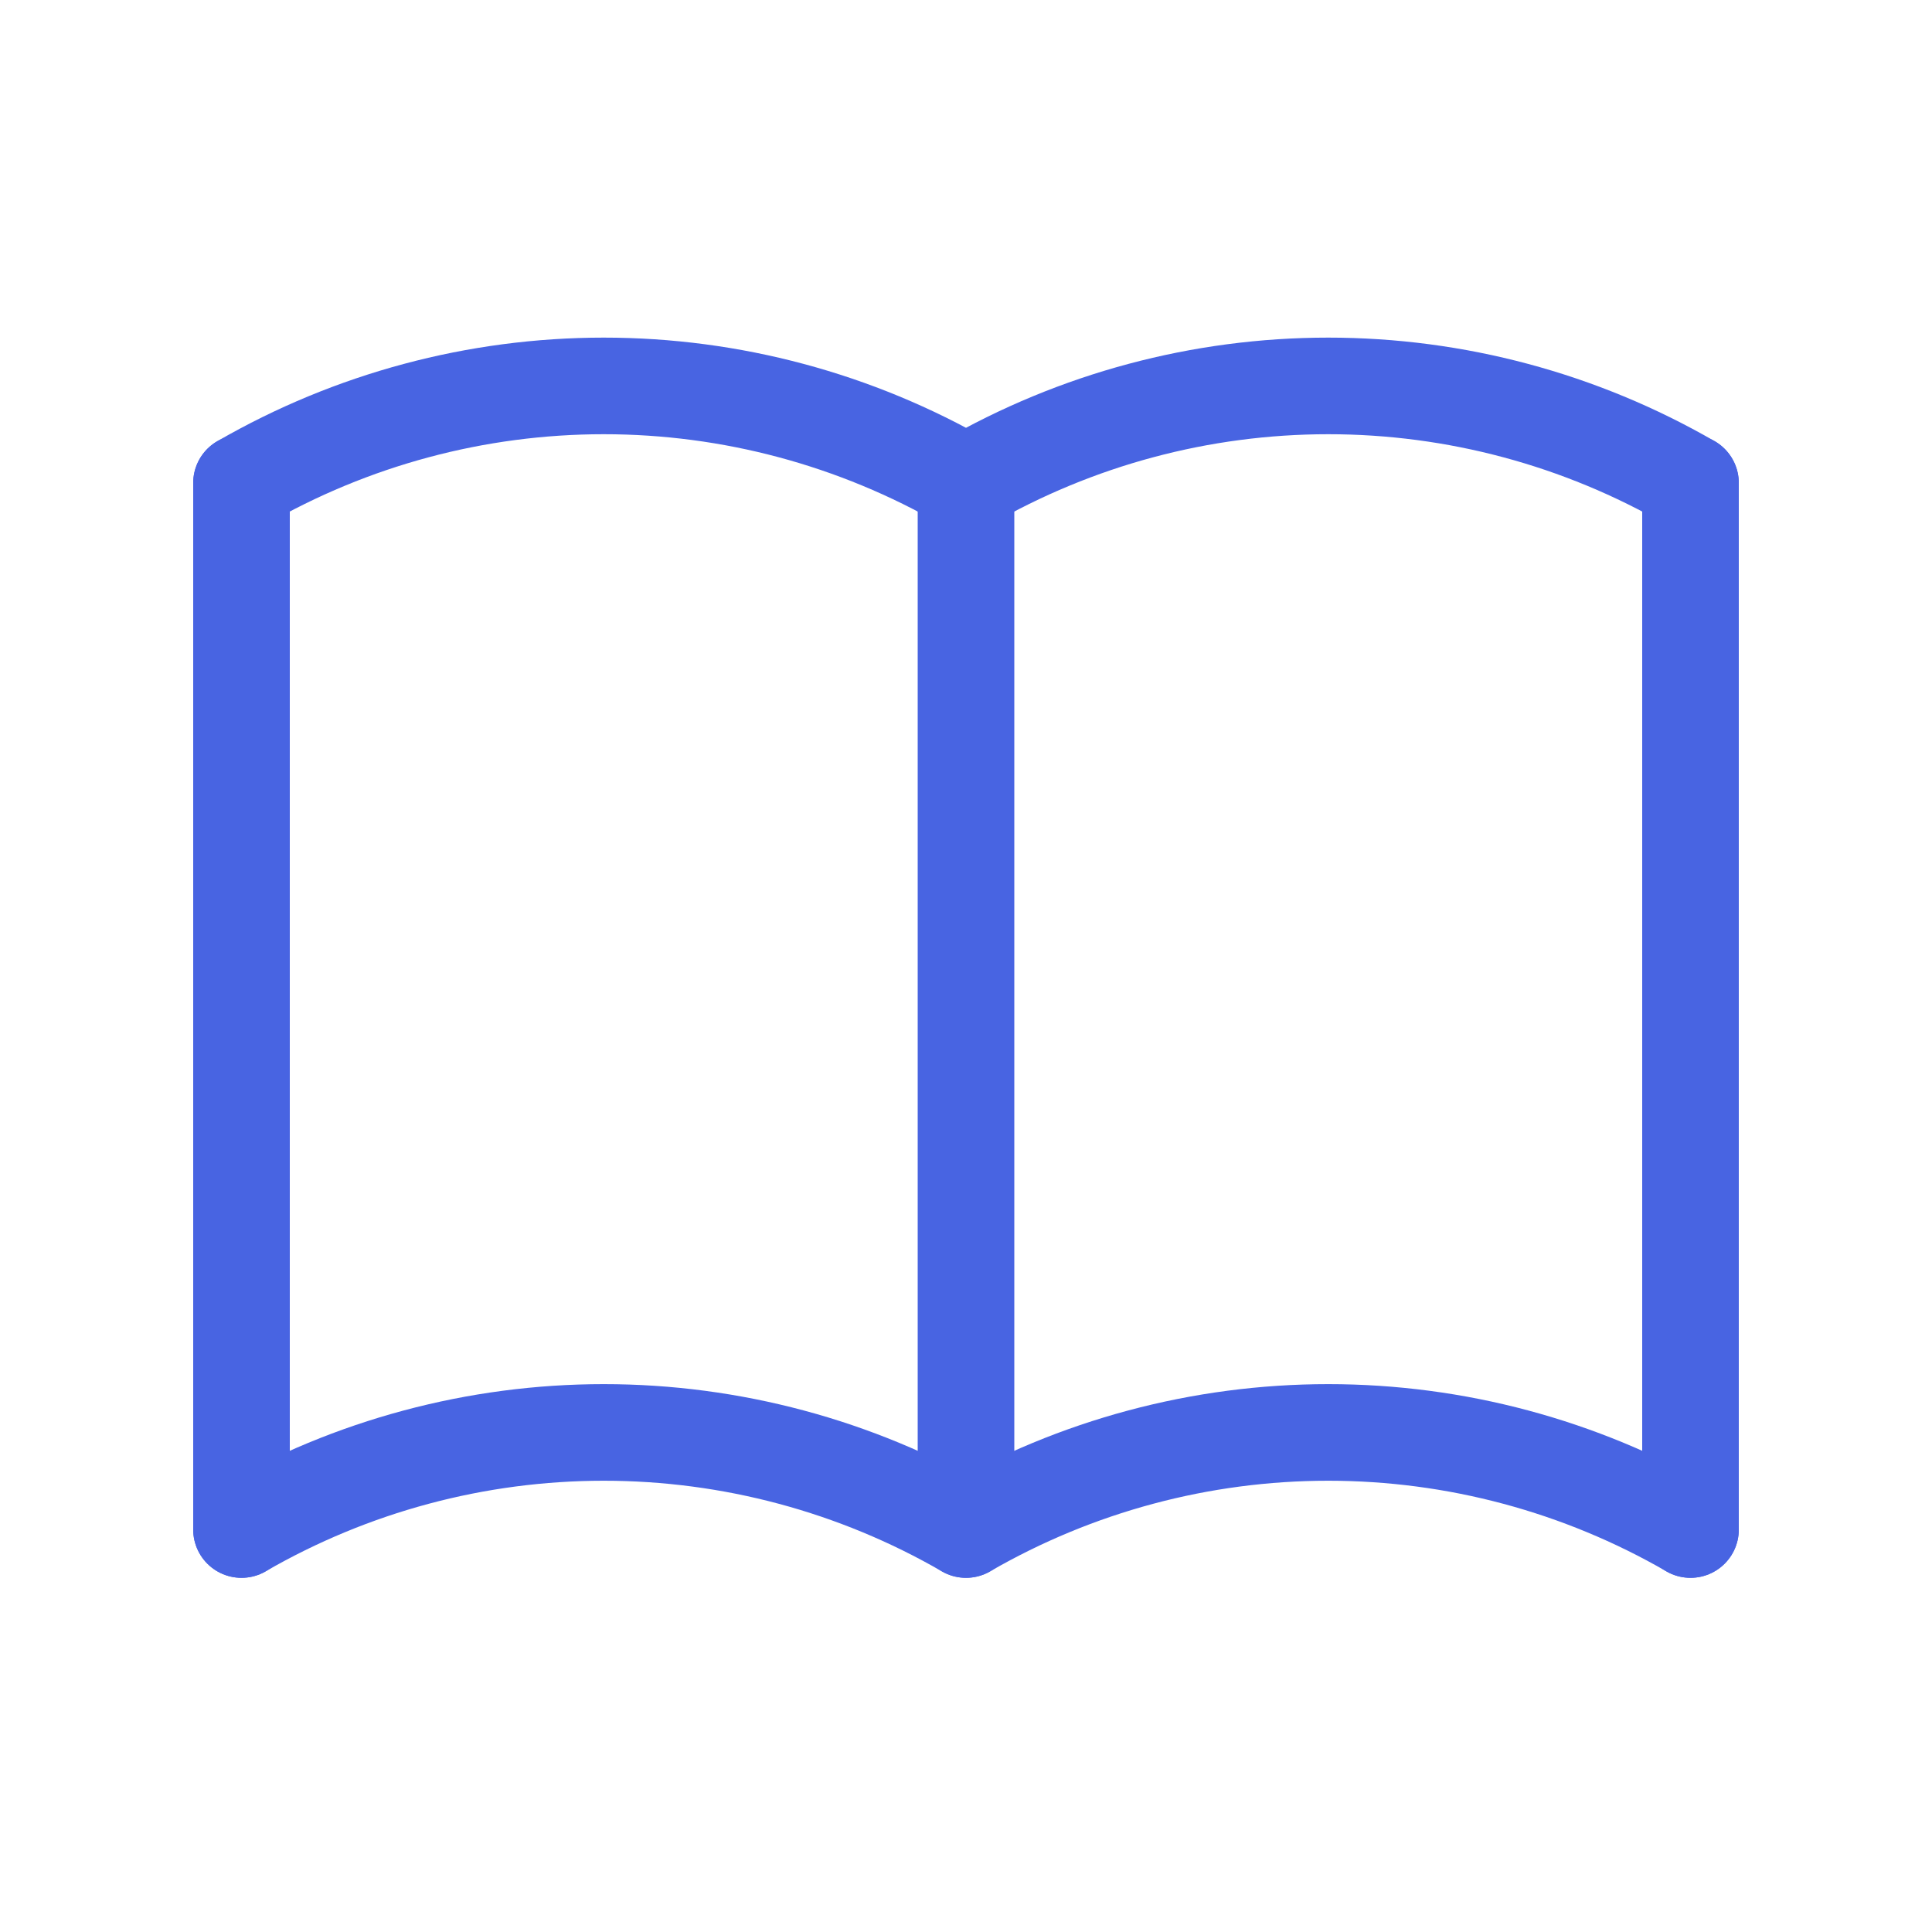
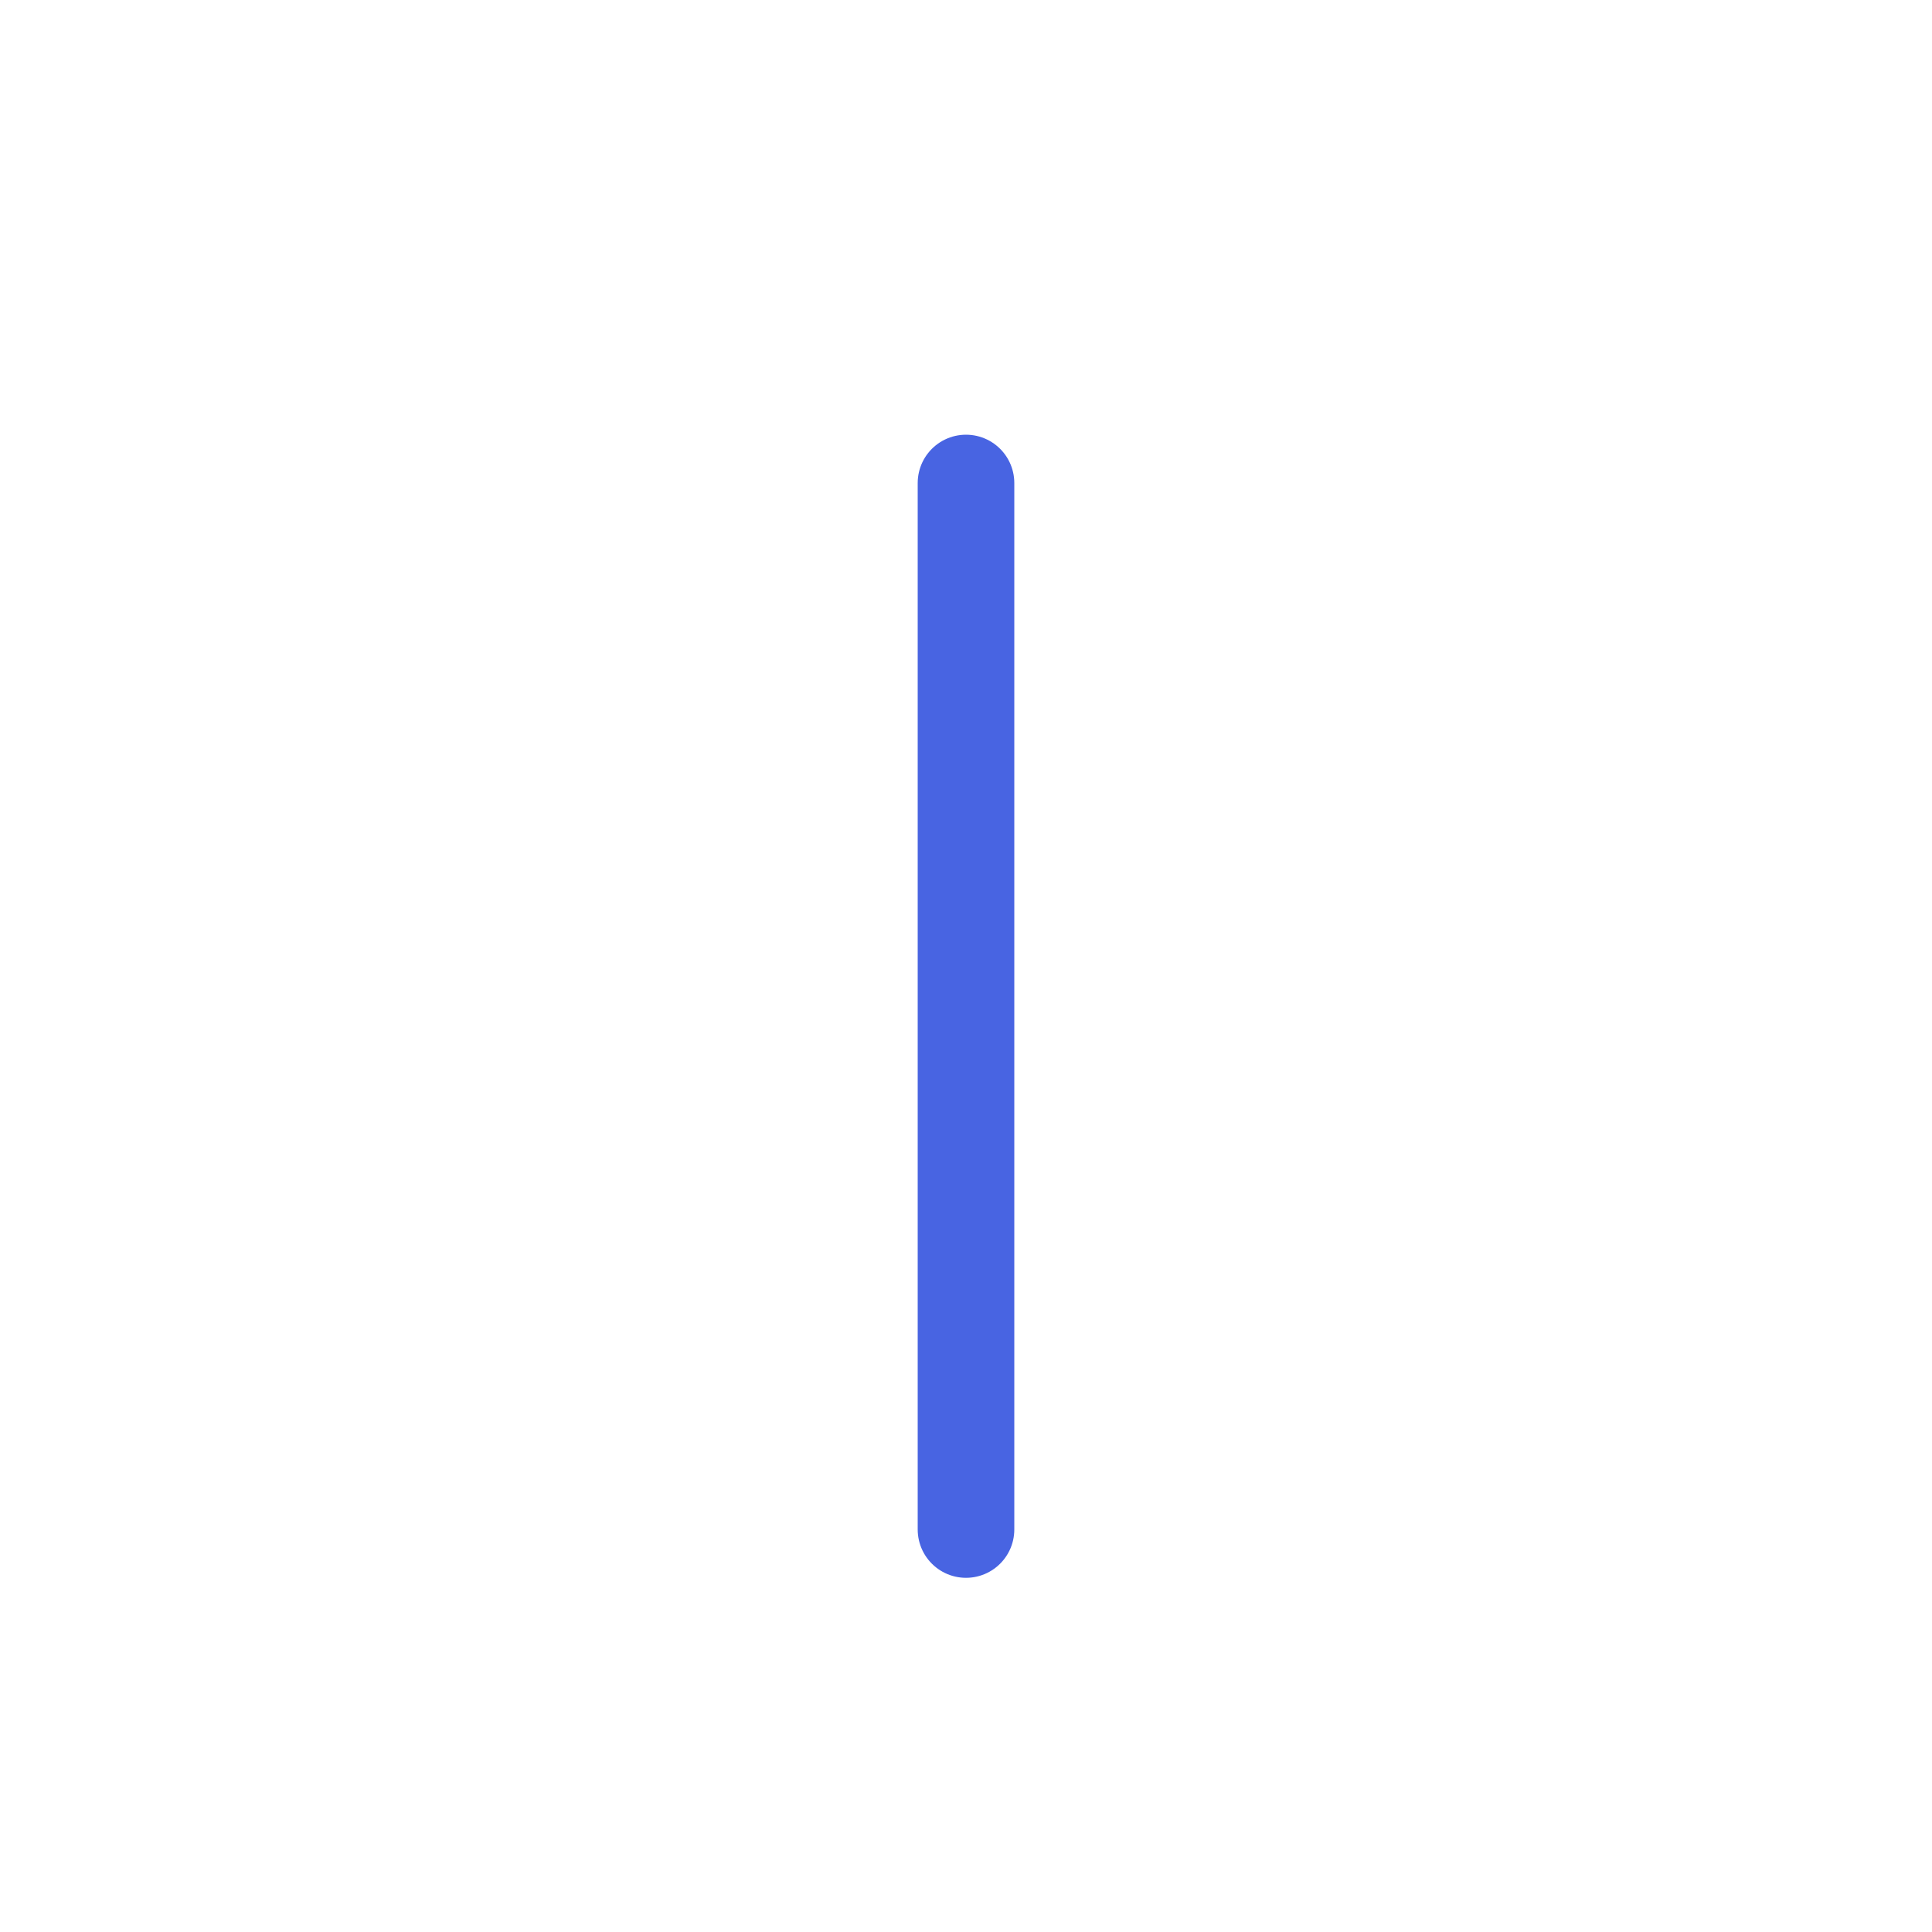
<svg xmlns="http://www.w3.org/2000/svg" width="40" height="40" viewBox="0 0 40 40" fill="none">
  <g clip-path="url(#clip0_185_1037)">
-     <path d="M5 31.667C7.28 30.35 9.867 29.657 12.5 29.657C15.133 29.657 17.72 30.35 20 31.667C22.28 30.35 24.867 29.657 27.5 29.657C30.133 29.657 32.72 30.35 35 31.667" stroke="#4864E2" stroke-width="2" stroke-linecap="round" stroke-linejoin="round" />
-     <path d="M5 10C7.28 8.683 9.867 7.99 12.5 7.99C15.133 7.99 17.72 8.683 20 10C22.28 8.683 24.867 7.99 27.5 7.99C30.133 7.99 32.72 8.683 35 10" stroke="#4864E2" stroke-width="2" stroke-linecap="round" stroke-linejoin="round" />
-     <path d="M5 10V31.667" stroke="#4864E2" stroke-width="2" stroke-linecap="round" stroke-linejoin="round" />
    <path d="M20 10V31.667" stroke="#4864E2" stroke-width="2" stroke-linecap="round" stroke-linejoin="round" />
-     <path d="M35 10V31.667" stroke="#4864E2" stroke-width="2" stroke-linecap="round" stroke-linejoin="round" />
  </g>
  <defs>
    <clipPath id="clip0_185_1037">
      <rect width="40" height="40" fill="white" />
    </clipPath>
  </defs>
</svg>